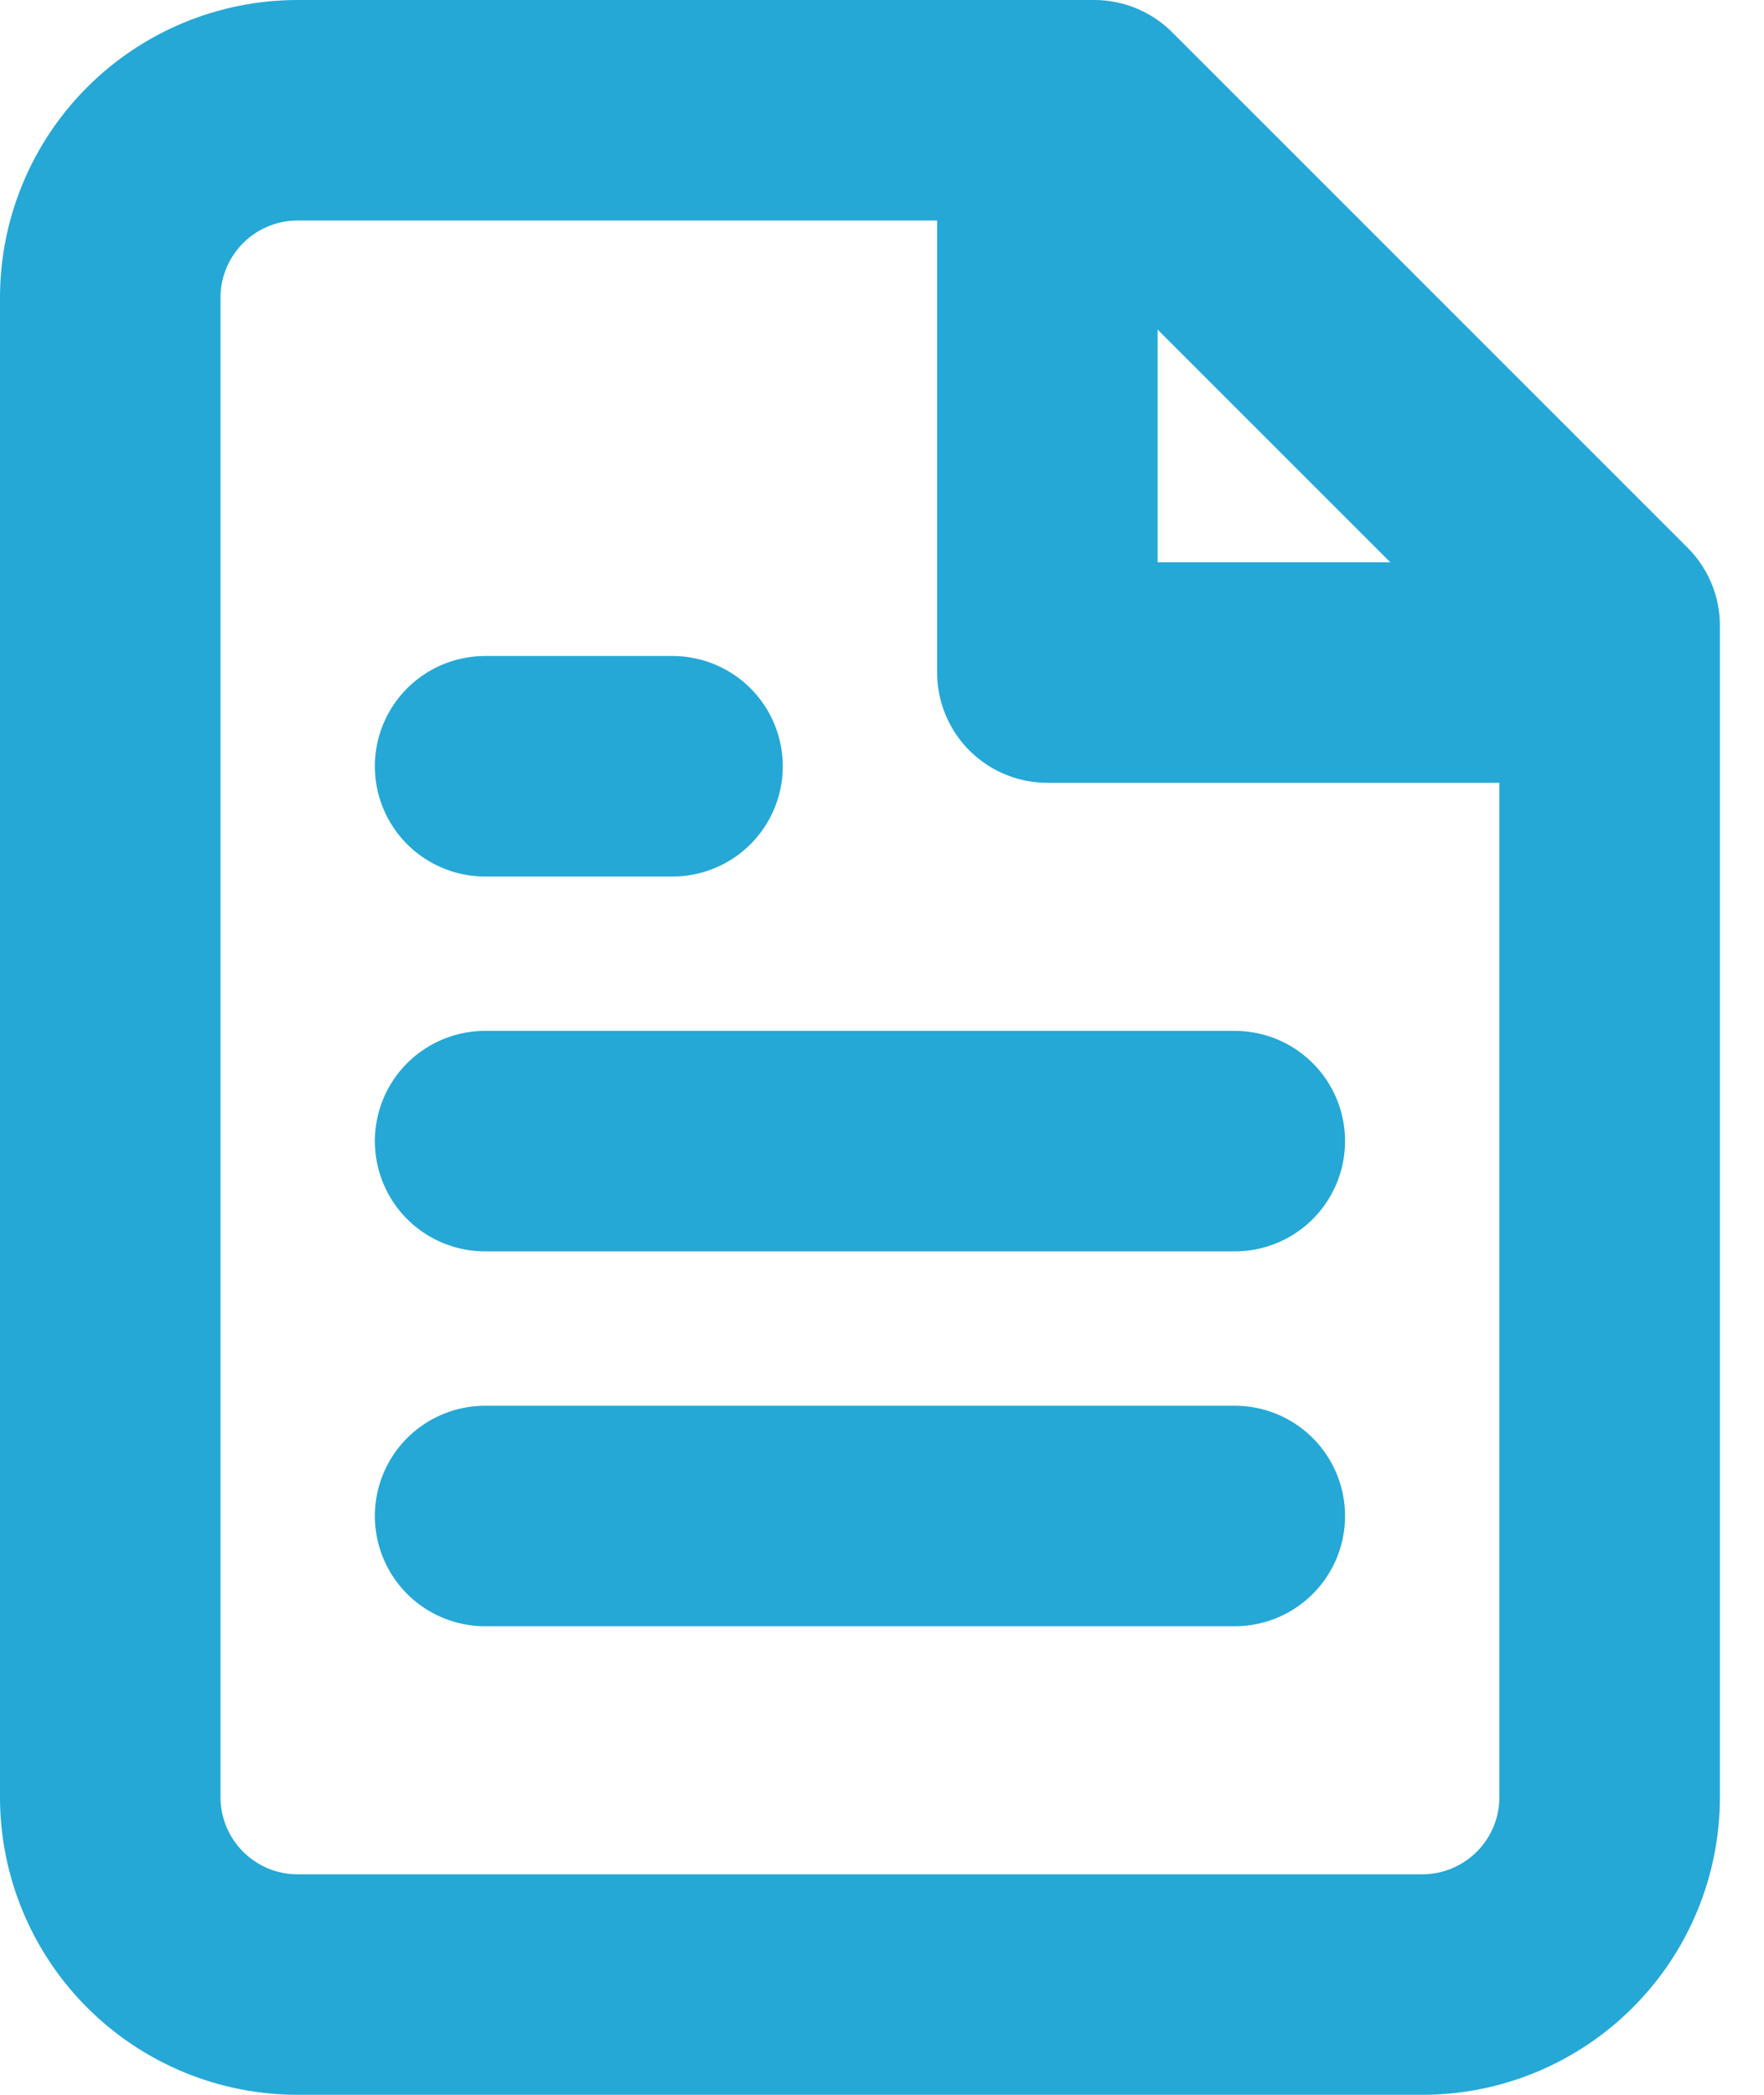
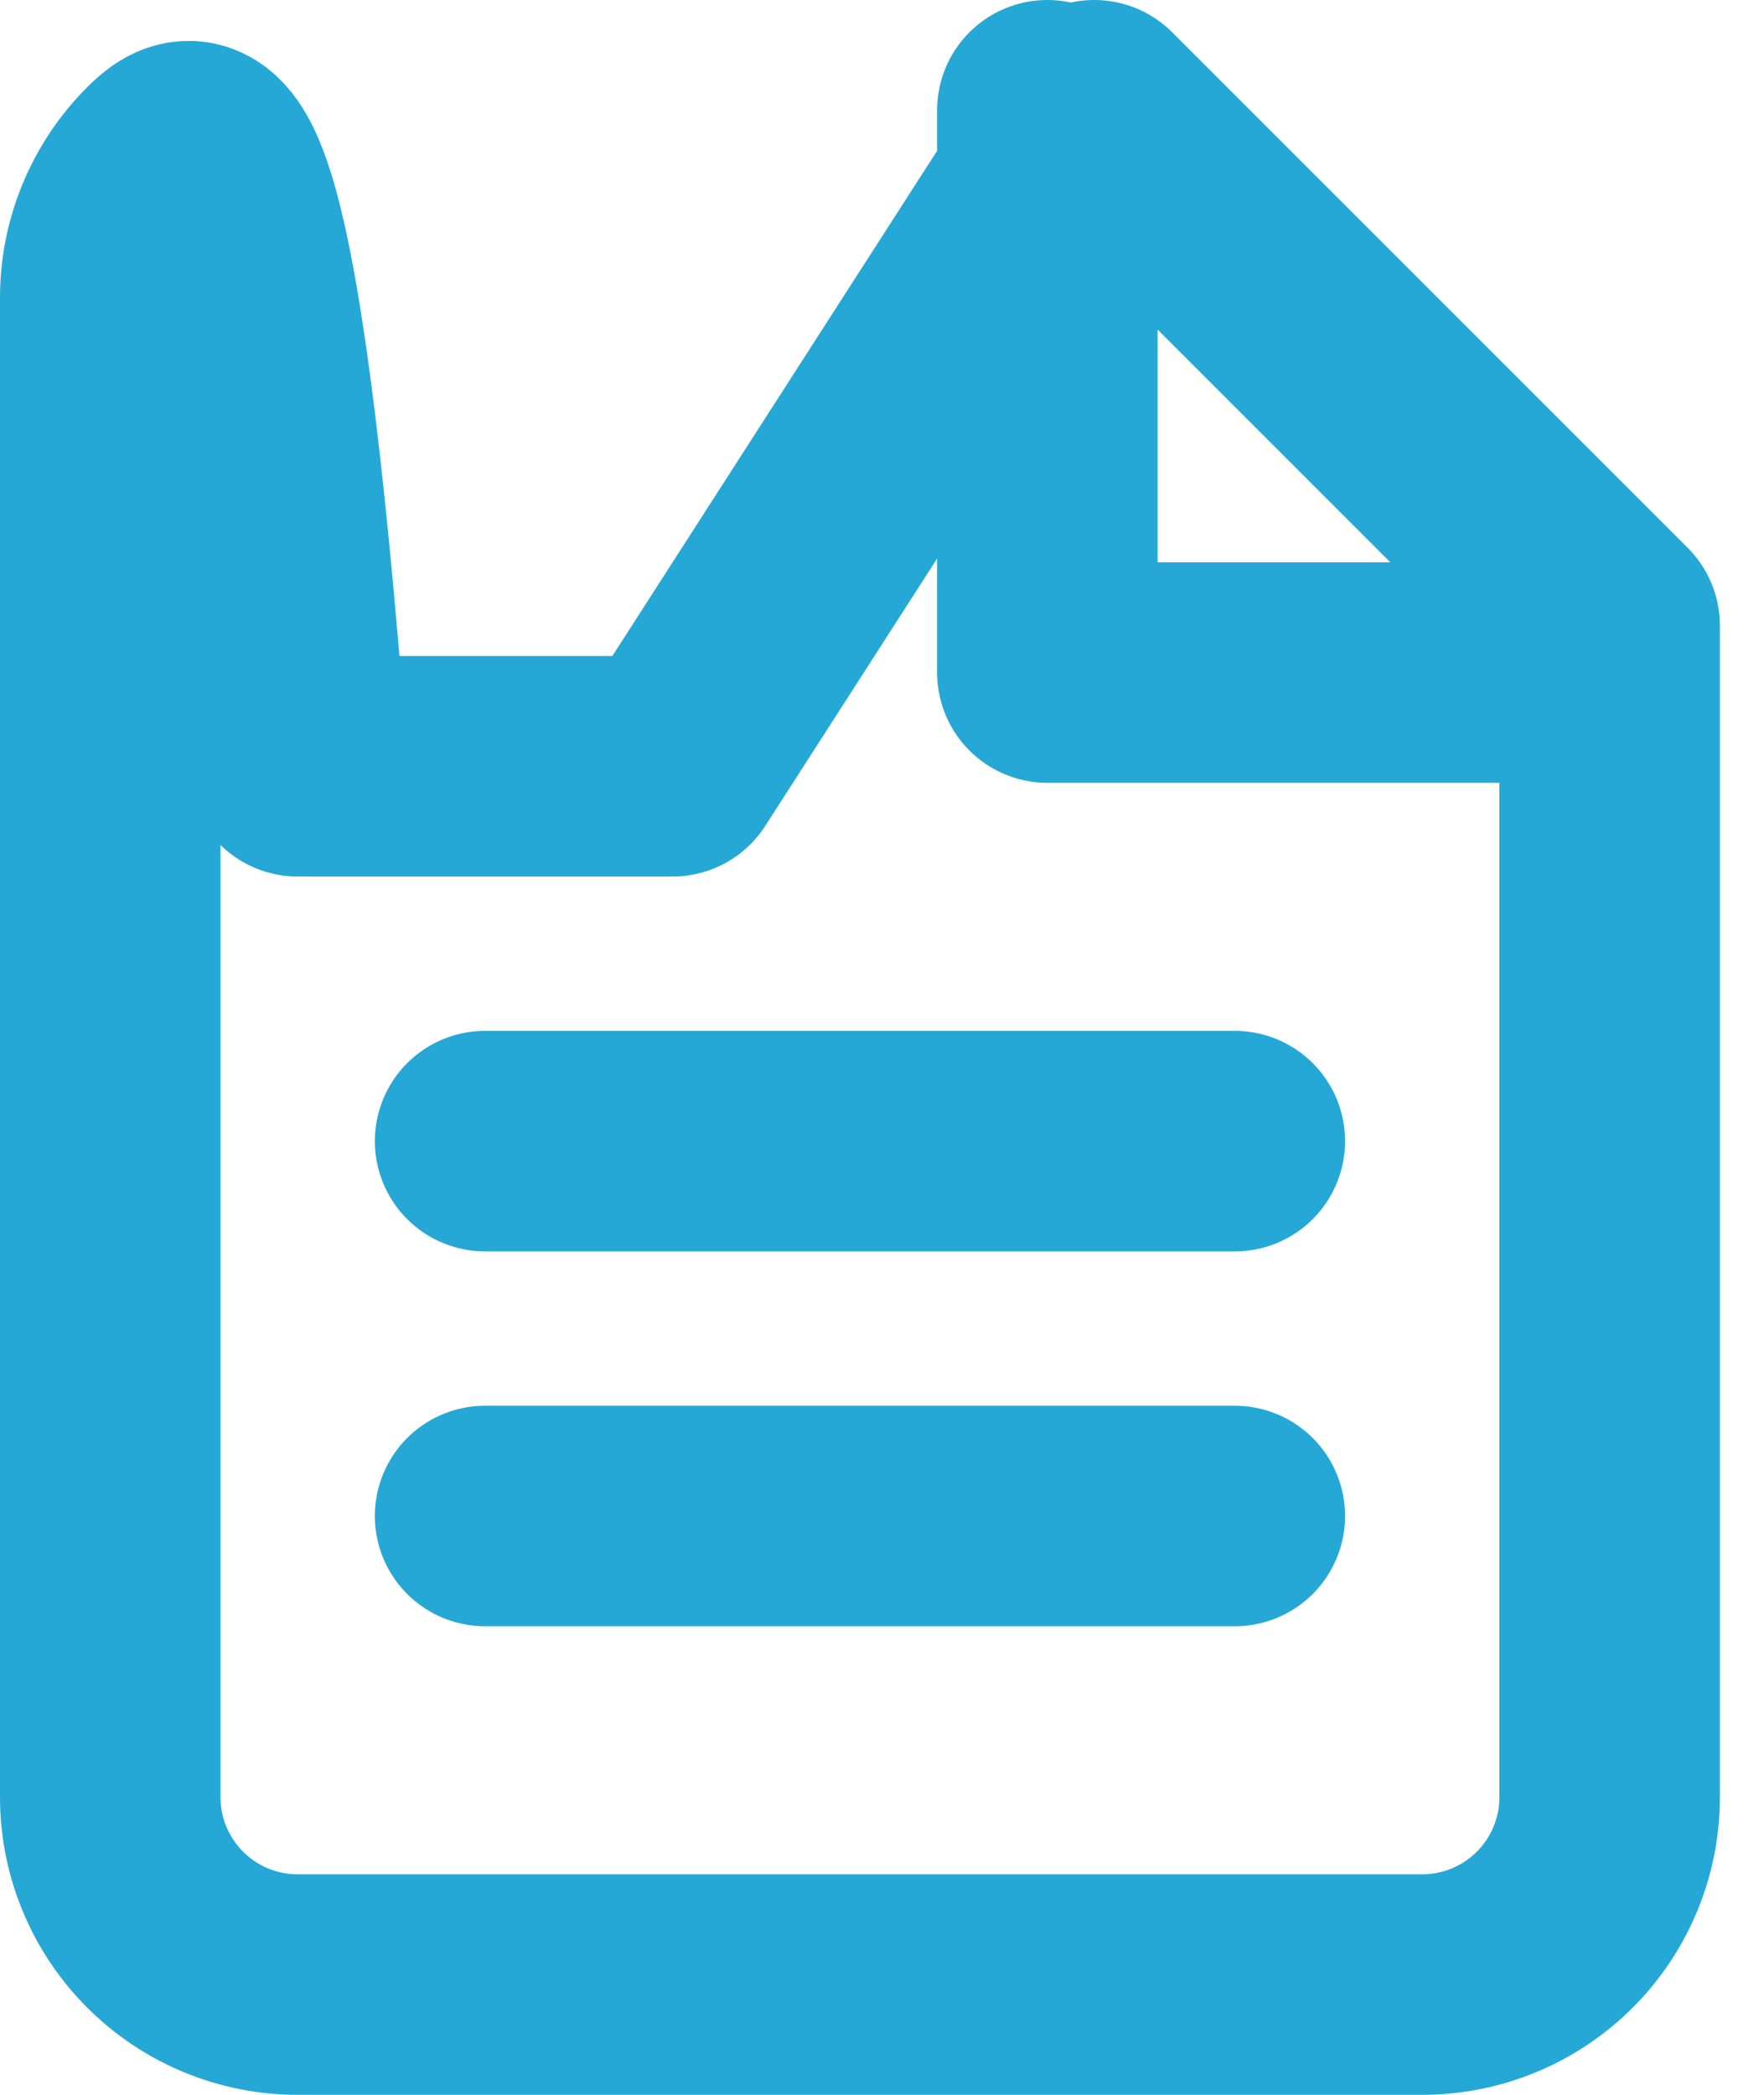
<svg xmlns="http://www.w3.org/2000/svg" width="16" height="19" viewBox="0 0 16 19" fill="none">
-   <path d="M9.5 1V6.1H14.6M11.2 10.35H4.4M11.2 13.75H4.4M6.1 6.95H4.4M9.925 1H2.7C2.249 1 1.817 1.179 1.498 1.498C1.179 1.817 1 2.249 1 2.7V16.3C1 16.751 1.179 17.183 1.498 17.502C1.817 17.821 2.249 18 2.7 18H12.9C13.351 18 13.783 17.821 14.102 17.502C14.421 17.183 14.6 16.751 14.6 16.3V5.675L9.925 1Z" stroke="#25A8D6" stroke-width="2" stroke-linecap="round" stroke-linejoin="round" />
+   <path d="M9.5 1V6.1H14.6M11.2 10.35H4.4M11.2 13.75H4.4M6.1 6.95H4.4H2.7C2.249 1 1.817 1.179 1.498 1.498C1.179 1.817 1 2.249 1 2.7V16.3C1 16.751 1.179 17.183 1.498 17.502C1.817 17.821 2.249 18 2.7 18H12.9C13.351 18 13.783 17.821 14.102 17.502C14.421 17.183 14.6 16.751 14.6 16.3V5.675L9.925 1Z" stroke="#25A8D6" stroke-width="2" stroke-linecap="round" stroke-linejoin="round" />
</svg>